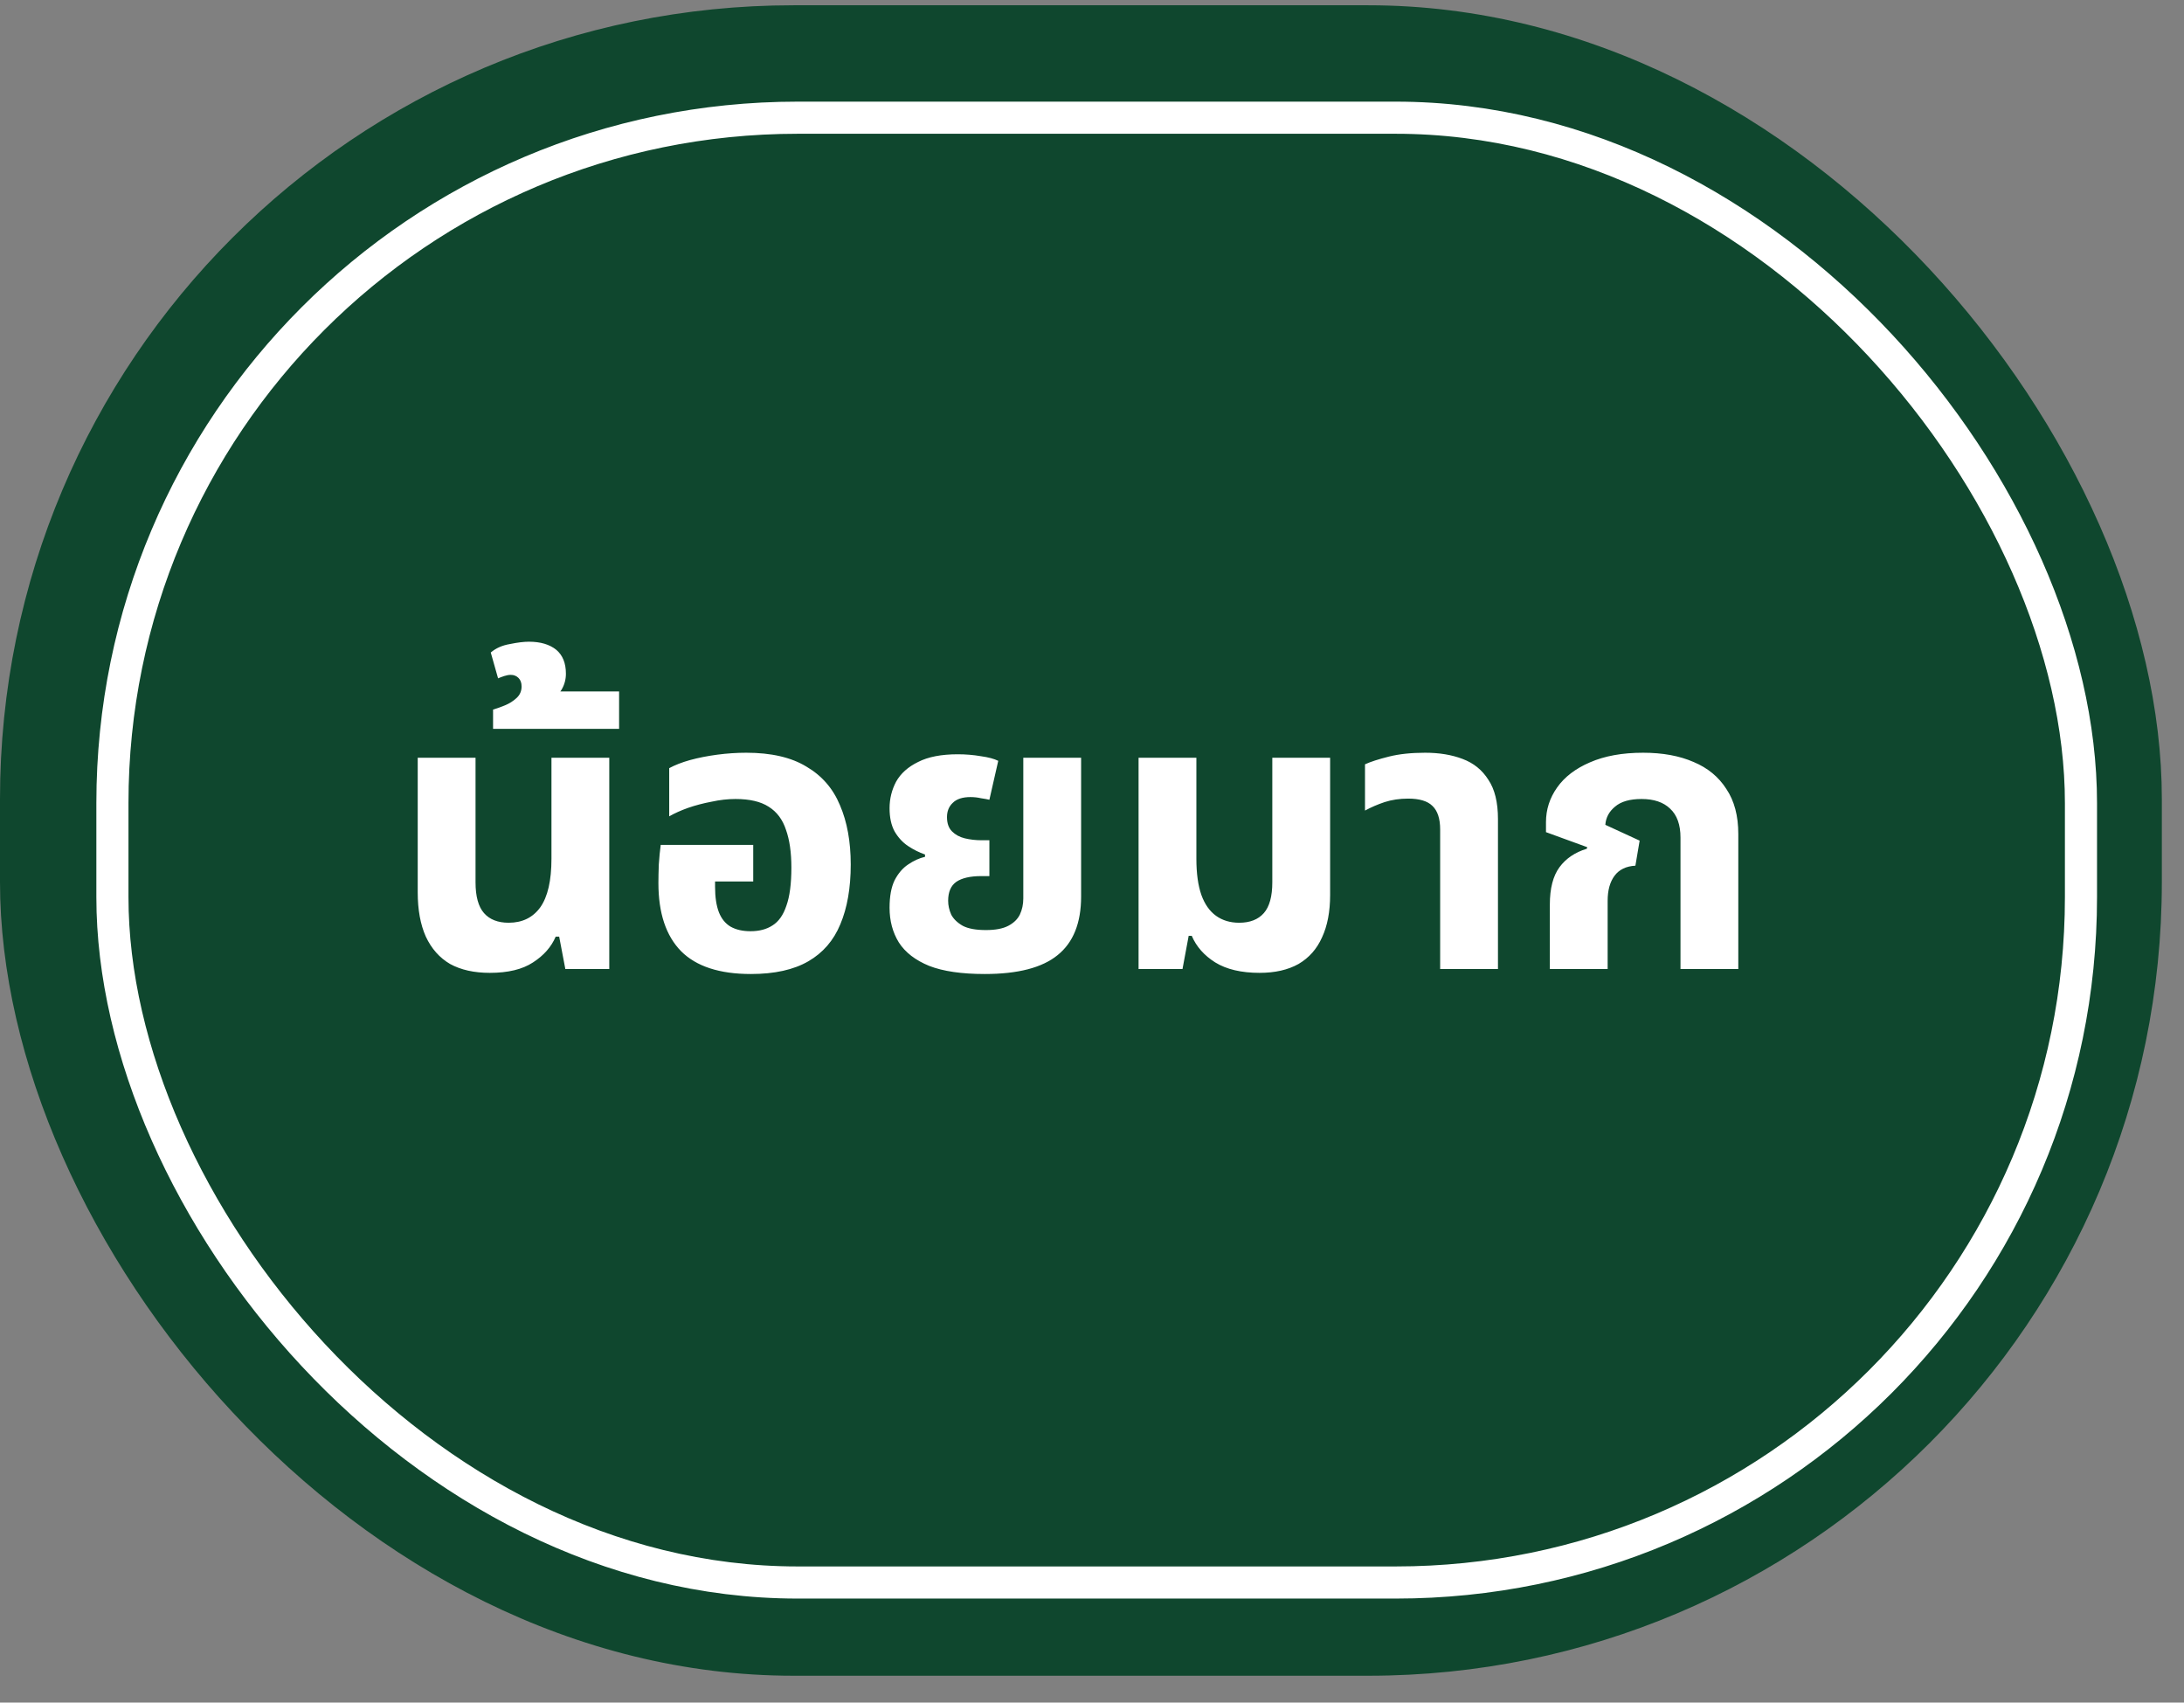
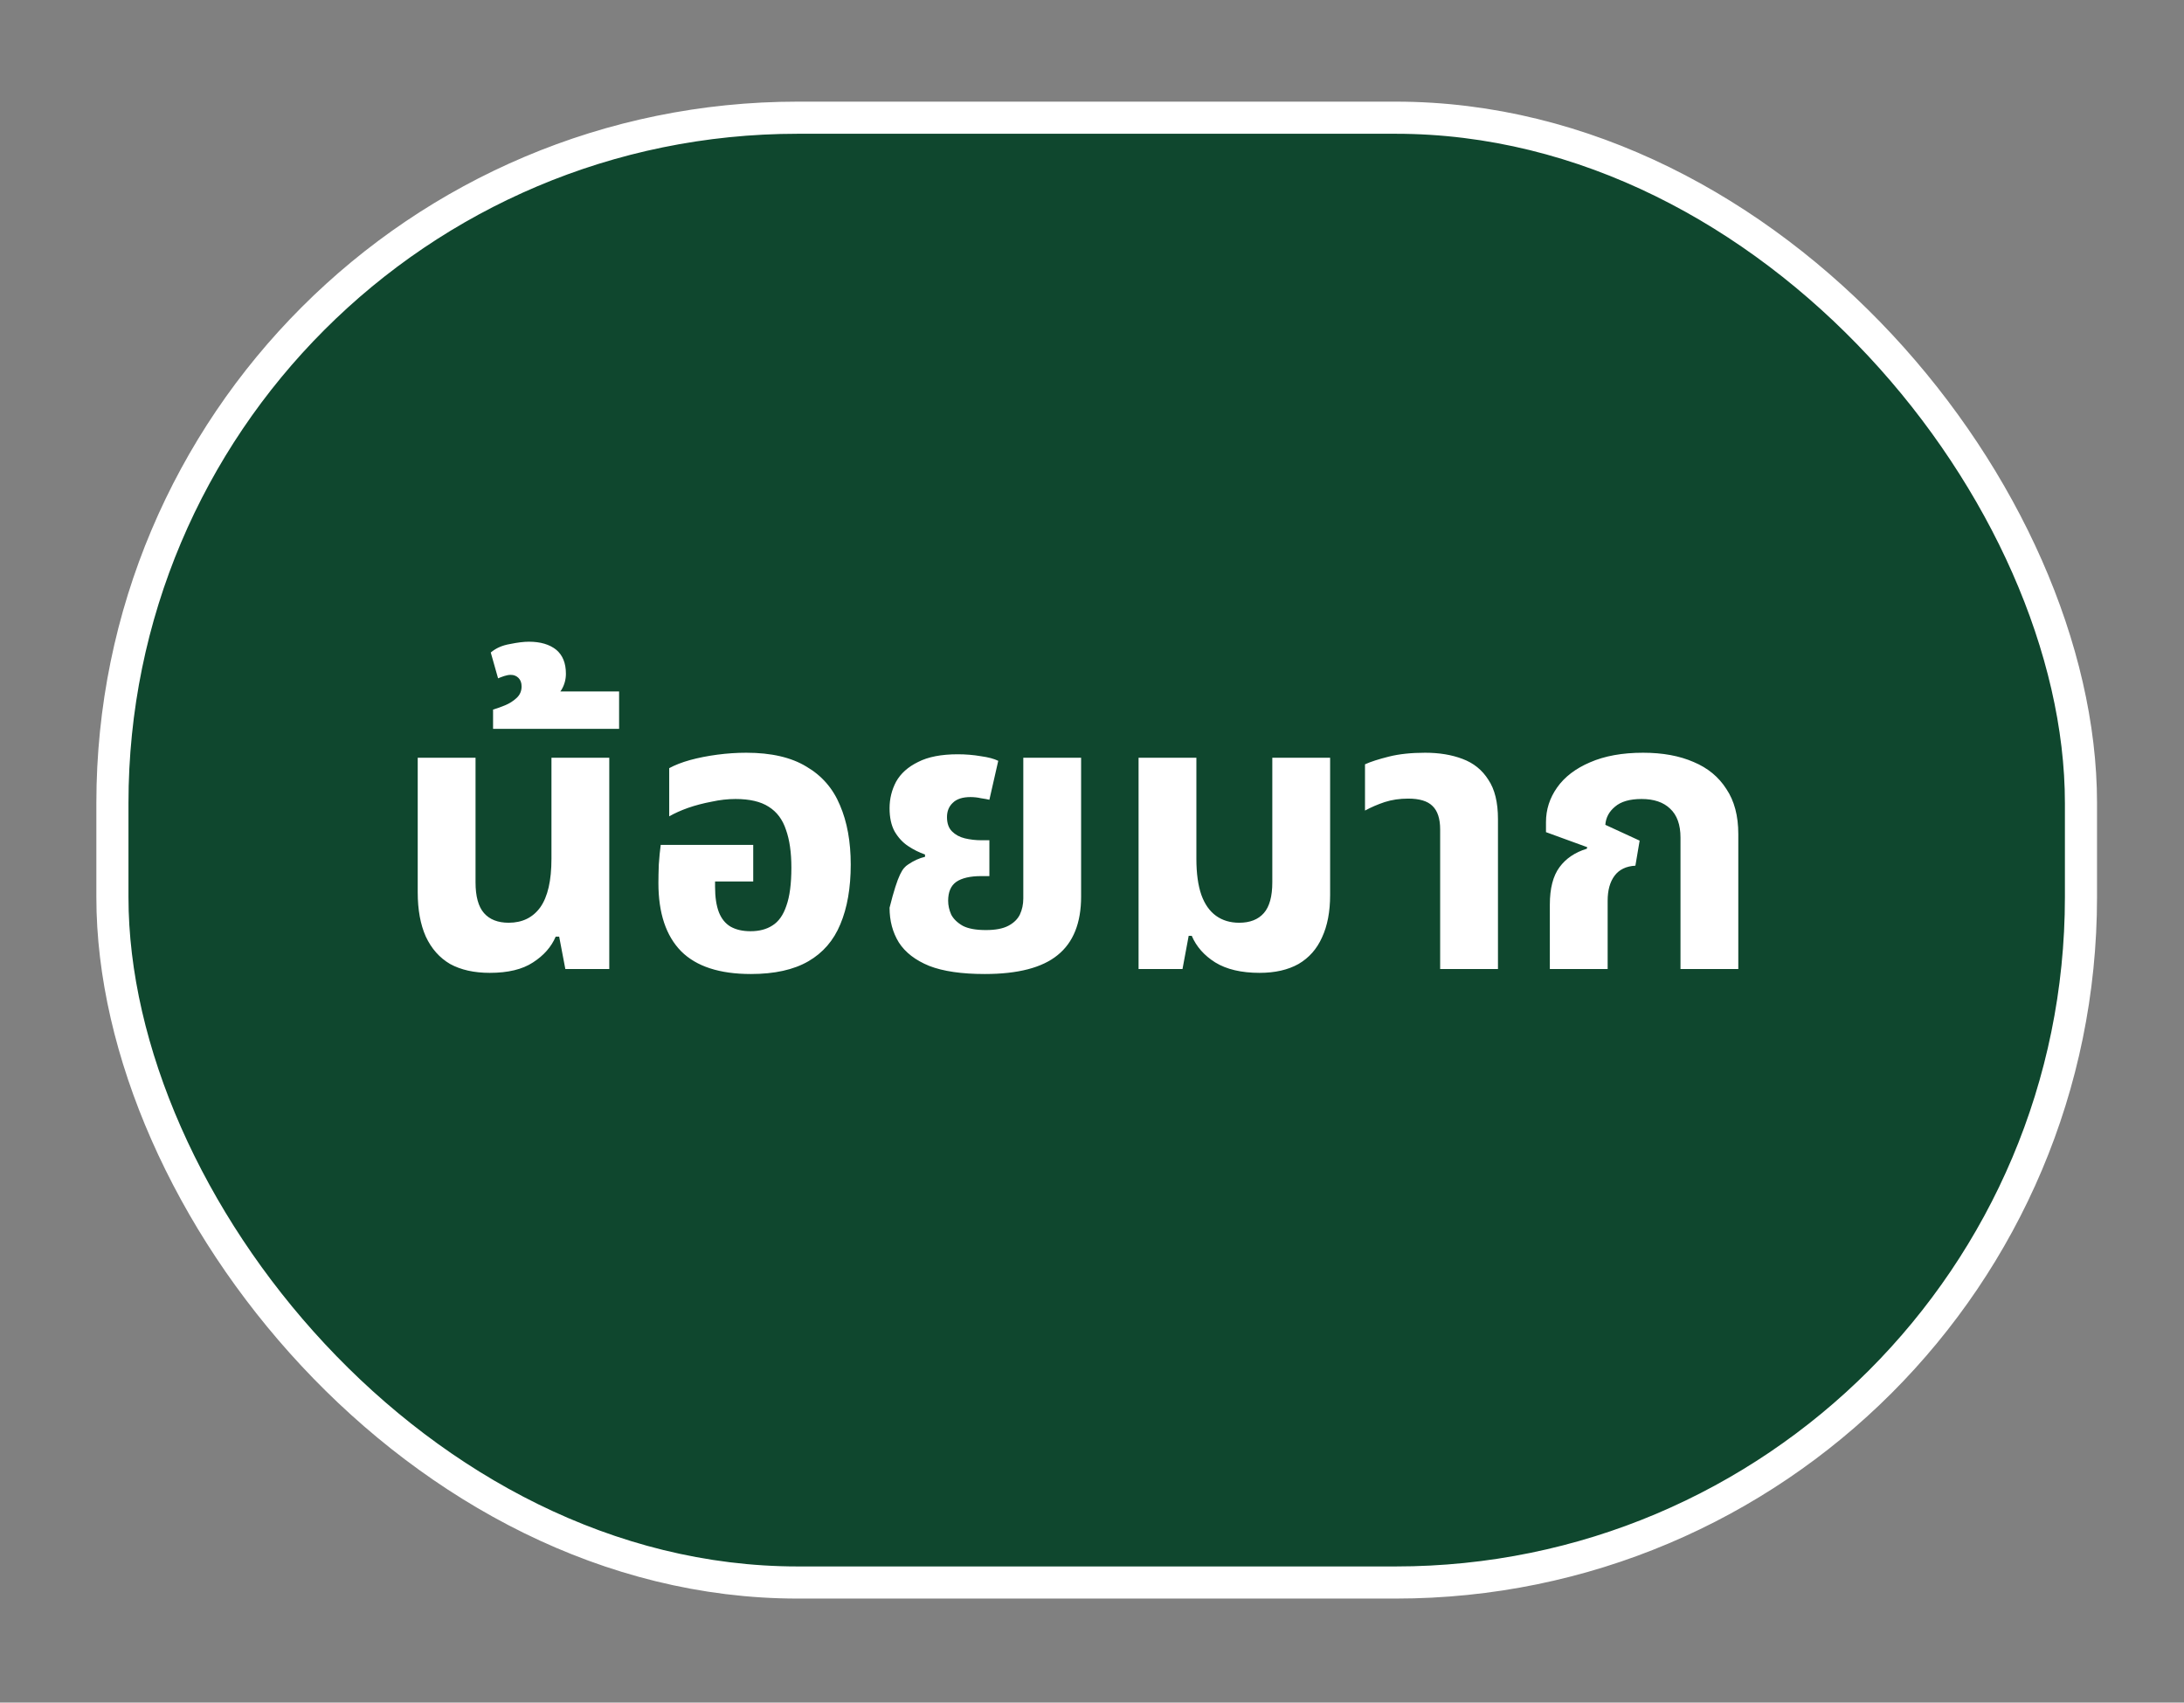
<svg xmlns="http://www.w3.org/2000/svg" width="68" height="53" viewBox="0 0 68 53" fill="none">
  <rect x="0" y="0" width="68" height="53" fill="#808080" stroke="none" />
-   <rect y="0.164" width="67.31" height="52" rx="24.708" fill="#0F472E" />
  <rect x="3.5" y="3.664" width="61.292" height="45.598" rx="21.336" fill="#0F472E" stroke="white" />
-   <path d="M15.25 30.284C14.762 30.284 14.35 30.192 14.014 30.008C13.686 29.816 13.434 29.532 13.258 29.156C13.09 28.78 13.006 28.32 13.006 27.776V23.588H14.806V27.464C14.806 27.904 14.894 28.224 15.07 28.424C15.246 28.624 15.502 28.724 15.838 28.724C16.262 28.724 16.59 28.564 16.822 28.244C17.054 27.916 17.17 27.412 17.17 26.732V23.588H18.97V30.164H17.602L17.41 29.156H17.302C17.166 29.476 16.93 29.744 16.594 29.96C16.266 30.176 15.818 30.284 15.25 30.284ZM15.352 22.688V22.088C15.464 22.056 15.588 22.012 15.724 21.956C15.86 21.9 15.98 21.824 16.084 21.728C16.188 21.632 16.24 21.512 16.24 21.368C16.24 21.256 16.208 21.168 16.144 21.104C16.08 21.04 16 21.008 15.904 21.008C15.84 21.008 15.772 21.02 15.7 21.044C15.628 21.068 15.564 21.092 15.508 21.116L15.28 20.312C15.44 20.176 15.64 20.088 15.88 20.048C16.112 20 16.308 19.976 16.468 19.976C16.828 19.976 17.112 20.06 17.32 20.228C17.52 20.396 17.62 20.644 17.62 20.972C17.62 21.148 17.576 21.312 17.488 21.464C17.392 21.616 17.248 21.74 17.056 21.836L17.008 21.524H19.276V22.688H15.352ZM23.38 30.32C22.404 30.32 21.68 30.084 21.208 29.612C20.736 29.132 20.5 28.424 20.5 27.488C20.5 27.328 20.504 27.136 20.512 26.912C20.528 26.68 20.548 26.476 20.572 26.3H23.452V27.44H22.264V27.608C22.264 27.928 22.304 28.192 22.384 28.4C22.464 28.6 22.584 28.748 22.744 28.844C22.912 28.94 23.12 28.988 23.368 28.988C23.64 28.988 23.868 28.928 24.052 28.808C24.244 28.688 24.388 28.484 24.484 28.196C24.588 27.908 24.64 27.512 24.64 27.008C24.64 26.536 24.584 26.144 24.472 25.832C24.368 25.512 24.188 25.272 23.932 25.112C23.684 24.952 23.34 24.872 22.9 24.872C22.66 24.872 22.412 24.9 22.156 24.956C21.9 25.004 21.656 25.068 21.424 25.148C21.2 25.228 21.004 25.316 20.836 25.412V23.912C21.012 23.816 21.228 23.732 21.484 23.66C21.748 23.588 22.032 23.532 22.336 23.492C22.64 23.452 22.94 23.432 23.236 23.432C24.012 23.432 24.636 23.576 25.108 23.864C25.588 24.144 25.936 24.544 26.152 25.064C26.376 25.584 26.488 26.2 26.488 26.912C26.488 27.64 26.38 28.26 26.164 28.772C25.956 29.276 25.624 29.66 25.168 29.924C24.712 30.188 24.116 30.32 23.38 30.32ZM30.661 30.32C29.941 30.32 29.365 30.236 28.933 30.068C28.501 29.892 28.185 29.648 27.985 29.336C27.793 29.024 27.697 28.664 27.697 28.256C27.697 27.904 27.749 27.62 27.853 27.404C27.965 27.188 28.105 27.024 28.273 26.912C28.449 26.792 28.625 26.712 28.801 26.672V26.6C28.617 26.536 28.441 26.448 28.273 26.336C28.105 26.224 27.965 26.072 27.853 25.88C27.749 25.688 27.697 25.448 27.697 25.16C27.697 24.864 27.765 24.588 27.901 24.332C28.045 24.076 28.273 23.872 28.585 23.72C28.897 23.56 29.309 23.48 29.821 23.48C30.069 23.48 30.309 23.5 30.541 23.54C30.773 23.572 30.953 23.62 31.081 23.684L30.805 24.896C30.741 24.88 30.653 24.864 30.541 24.848C30.437 24.824 30.329 24.812 30.217 24.812C29.969 24.812 29.785 24.872 29.665 24.992C29.545 25.104 29.485 25.252 29.485 25.436C29.485 25.628 29.537 25.776 29.641 25.88C29.745 25.984 29.877 26.056 30.037 26.096C30.205 26.136 30.377 26.156 30.553 26.156H30.805V27.272H30.553C30.209 27.272 29.949 27.332 29.773 27.452C29.605 27.572 29.521 27.768 29.521 28.04C29.521 28.184 29.553 28.328 29.617 28.472C29.689 28.608 29.809 28.724 29.977 28.82C30.145 28.908 30.385 28.952 30.697 28.952C30.993 28.952 31.225 28.908 31.393 28.82C31.561 28.732 31.681 28.616 31.753 28.472C31.825 28.32 31.861 28.152 31.861 27.968V23.588H33.661V27.908C33.661 28.732 33.417 29.34 32.929 29.732C32.449 30.124 31.693 30.32 30.661 30.32ZM39.218 30.284C38.65 30.284 38.19 30.176 37.838 29.96C37.494 29.744 37.25 29.468 37.106 29.132H37.01L36.818 30.164H35.45V23.588H37.25V26.732C37.25 27.188 37.302 27.564 37.406 27.86C37.51 28.148 37.662 28.364 37.862 28.508C38.062 28.652 38.302 28.724 38.582 28.724C38.918 28.724 39.174 28.624 39.35 28.424C39.526 28.224 39.614 27.904 39.614 27.464V23.588H41.414V27.86C41.414 28.38 41.33 28.82 41.162 29.18C41.002 29.54 40.758 29.816 40.43 30.008C40.102 30.192 39.698 30.284 39.218 30.284ZM44.84 30.164V25.82C44.84 25.484 44.76 25.24 44.6 25.088C44.448 24.936 44.196 24.86 43.844 24.86C43.58 24.86 43.336 24.896 43.112 24.968C42.896 25.04 42.692 25.128 42.5 25.232V23.792C42.676 23.712 42.924 23.632 43.244 23.552C43.564 23.472 43.94 23.432 44.372 23.432C44.812 23.432 45.2 23.496 45.536 23.624C45.88 23.752 46.148 23.968 46.34 24.272C46.54 24.568 46.64 24.976 46.64 25.496V30.164H44.84ZM48.255 30.164V28.16C48.255 27.656 48.355 27.268 48.555 26.996C48.755 26.724 49.039 26.532 49.407 26.42L49.419 26.372L48.135 25.904V25.592C48.135 25.2 48.251 24.84 48.483 24.512C48.715 24.184 49.055 23.924 49.503 23.732C49.959 23.532 50.511 23.432 51.159 23.432C51.767 23.432 52.291 23.528 52.731 23.72C53.171 23.904 53.511 24.184 53.751 24.56C53.999 24.928 54.123 25.396 54.123 25.964V30.164H52.323V26.072C52.323 25.672 52.215 25.372 51.999 25.172C51.791 24.972 51.495 24.872 51.111 24.872C50.743 24.872 50.467 24.952 50.283 25.112C50.099 25.264 49.999 25.452 49.983 25.676L51.051 26.168L50.919 26.948C50.631 26.964 50.415 27.068 50.271 27.26C50.127 27.452 50.055 27.712 50.055 28.04V30.164H48.255Z" fill="white" />
+   <path d="M15.25 30.284C14.762 30.284 14.35 30.192 14.014 30.008C13.686 29.816 13.434 29.532 13.258 29.156C13.09 28.78 13.006 28.32 13.006 27.776V23.588H14.806V27.464C14.806 27.904 14.894 28.224 15.07 28.424C15.246 28.624 15.502 28.724 15.838 28.724C16.262 28.724 16.59 28.564 16.822 28.244C17.054 27.916 17.17 27.412 17.17 26.732V23.588H18.97V30.164H17.602L17.41 29.156H17.302C17.166 29.476 16.93 29.744 16.594 29.96C16.266 30.176 15.818 30.284 15.25 30.284ZM15.352 22.688V22.088C15.464 22.056 15.588 22.012 15.724 21.956C15.86 21.9 15.98 21.824 16.084 21.728C16.188 21.632 16.24 21.512 16.24 21.368C16.24 21.256 16.208 21.168 16.144 21.104C16.08 21.04 16 21.008 15.904 21.008C15.84 21.008 15.772 21.02 15.7 21.044C15.628 21.068 15.564 21.092 15.508 21.116L15.28 20.312C15.44 20.176 15.64 20.088 15.88 20.048C16.112 20 16.308 19.976 16.468 19.976C16.828 19.976 17.112 20.06 17.32 20.228C17.52 20.396 17.62 20.644 17.62 20.972C17.62 21.148 17.576 21.312 17.488 21.464C17.392 21.616 17.248 21.74 17.056 21.836L17.008 21.524H19.276V22.688H15.352ZM23.38 30.32C22.404 30.32 21.68 30.084 21.208 29.612C20.736 29.132 20.5 28.424 20.5 27.488C20.5 27.328 20.504 27.136 20.512 26.912C20.528 26.68 20.548 26.476 20.572 26.3H23.452V27.44H22.264V27.608C22.264 27.928 22.304 28.192 22.384 28.4C22.464 28.6 22.584 28.748 22.744 28.844C22.912 28.94 23.12 28.988 23.368 28.988C23.64 28.988 23.868 28.928 24.052 28.808C24.244 28.688 24.388 28.484 24.484 28.196C24.588 27.908 24.64 27.512 24.64 27.008C24.64 26.536 24.584 26.144 24.472 25.832C24.368 25.512 24.188 25.272 23.932 25.112C23.684 24.952 23.34 24.872 22.9 24.872C22.66 24.872 22.412 24.9 22.156 24.956C21.9 25.004 21.656 25.068 21.424 25.148C21.2 25.228 21.004 25.316 20.836 25.412V23.912C21.012 23.816 21.228 23.732 21.484 23.66C21.748 23.588 22.032 23.532 22.336 23.492C22.64 23.452 22.94 23.432 23.236 23.432C24.012 23.432 24.636 23.576 25.108 23.864C25.588 24.144 25.936 24.544 26.152 25.064C26.376 25.584 26.488 26.2 26.488 26.912C26.488 27.64 26.38 28.26 26.164 28.772C25.956 29.276 25.624 29.66 25.168 29.924C24.712 30.188 24.116 30.32 23.38 30.32ZM30.661 30.32C29.941 30.32 29.365 30.236 28.933 30.068C28.501 29.892 28.185 29.648 27.985 29.336C27.793 29.024 27.697 28.664 27.697 28.256C27.965 27.188 28.105 27.024 28.273 26.912C28.449 26.792 28.625 26.712 28.801 26.672V26.6C28.617 26.536 28.441 26.448 28.273 26.336C28.105 26.224 27.965 26.072 27.853 25.88C27.749 25.688 27.697 25.448 27.697 25.16C27.697 24.864 27.765 24.588 27.901 24.332C28.045 24.076 28.273 23.872 28.585 23.72C28.897 23.56 29.309 23.48 29.821 23.48C30.069 23.48 30.309 23.5 30.541 23.54C30.773 23.572 30.953 23.62 31.081 23.684L30.805 24.896C30.741 24.88 30.653 24.864 30.541 24.848C30.437 24.824 30.329 24.812 30.217 24.812C29.969 24.812 29.785 24.872 29.665 24.992C29.545 25.104 29.485 25.252 29.485 25.436C29.485 25.628 29.537 25.776 29.641 25.88C29.745 25.984 29.877 26.056 30.037 26.096C30.205 26.136 30.377 26.156 30.553 26.156H30.805V27.272H30.553C30.209 27.272 29.949 27.332 29.773 27.452C29.605 27.572 29.521 27.768 29.521 28.04C29.521 28.184 29.553 28.328 29.617 28.472C29.689 28.608 29.809 28.724 29.977 28.82C30.145 28.908 30.385 28.952 30.697 28.952C30.993 28.952 31.225 28.908 31.393 28.82C31.561 28.732 31.681 28.616 31.753 28.472C31.825 28.32 31.861 28.152 31.861 27.968V23.588H33.661V27.908C33.661 28.732 33.417 29.34 32.929 29.732C32.449 30.124 31.693 30.32 30.661 30.32ZM39.218 30.284C38.65 30.284 38.19 30.176 37.838 29.96C37.494 29.744 37.25 29.468 37.106 29.132H37.01L36.818 30.164H35.45V23.588H37.25V26.732C37.25 27.188 37.302 27.564 37.406 27.86C37.51 28.148 37.662 28.364 37.862 28.508C38.062 28.652 38.302 28.724 38.582 28.724C38.918 28.724 39.174 28.624 39.35 28.424C39.526 28.224 39.614 27.904 39.614 27.464V23.588H41.414V27.86C41.414 28.38 41.33 28.82 41.162 29.18C41.002 29.54 40.758 29.816 40.43 30.008C40.102 30.192 39.698 30.284 39.218 30.284ZM44.84 30.164V25.82C44.84 25.484 44.76 25.24 44.6 25.088C44.448 24.936 44.196 24.86 43.844 24.86C43.58 24.86 43.336 24.896 43.112 24.968C42.896 25.04 42.692 25.128 42.5 25.232V23.792C42.676 23.712 42.924 23.632 43.244 23.552C43.564 23.472 43.94 23.432 44.372 23.432C44.812 23.432 45.2 23.496 45.536 23.624C45.88 23.752 46.148 23.968 46.34 24.272C46.54 24.568 46.64 24.976 46.64 25.496V30.164H44.84ZM48.255 30.164V28.16C48.255 27.656 48.355 27.268 48.555 26.996C48.755 26.724 49.039 26.532 49.407 26.42L49.419 26.372L48.135 25.904V25.592C48.135 25.2 48.251 24.84 48.483 24.512C48.715 24.184 49.055 23.924 49.503 23.732C49.959 23.532 50.511 23.432 51.159 23.432C51.767 23.432 52.291 23.528 52.731 23.72C53.171 23.904 53.511 24.184 53.751 24.56C53.999 24.928 54.123 25.396 54.123 25.964V30.164H52.323V26.072C52.323 25.672 52.215 25.372 51.999 25.172C51.791 24.972 51.495 24.872 51.111 24.872C50.743 24.872 50.467 24.952 50.283 25.112C50.099 25.264 49.999 25.452 49.983 25.676L51.051 26.168L50.919 26.948C50.631 26.964 50.415 27.068 50.271 27.26C50.127 27.452 50.055 27.712 50.055 28.04V30.164H48.255Z" fill="white" />
</svg>